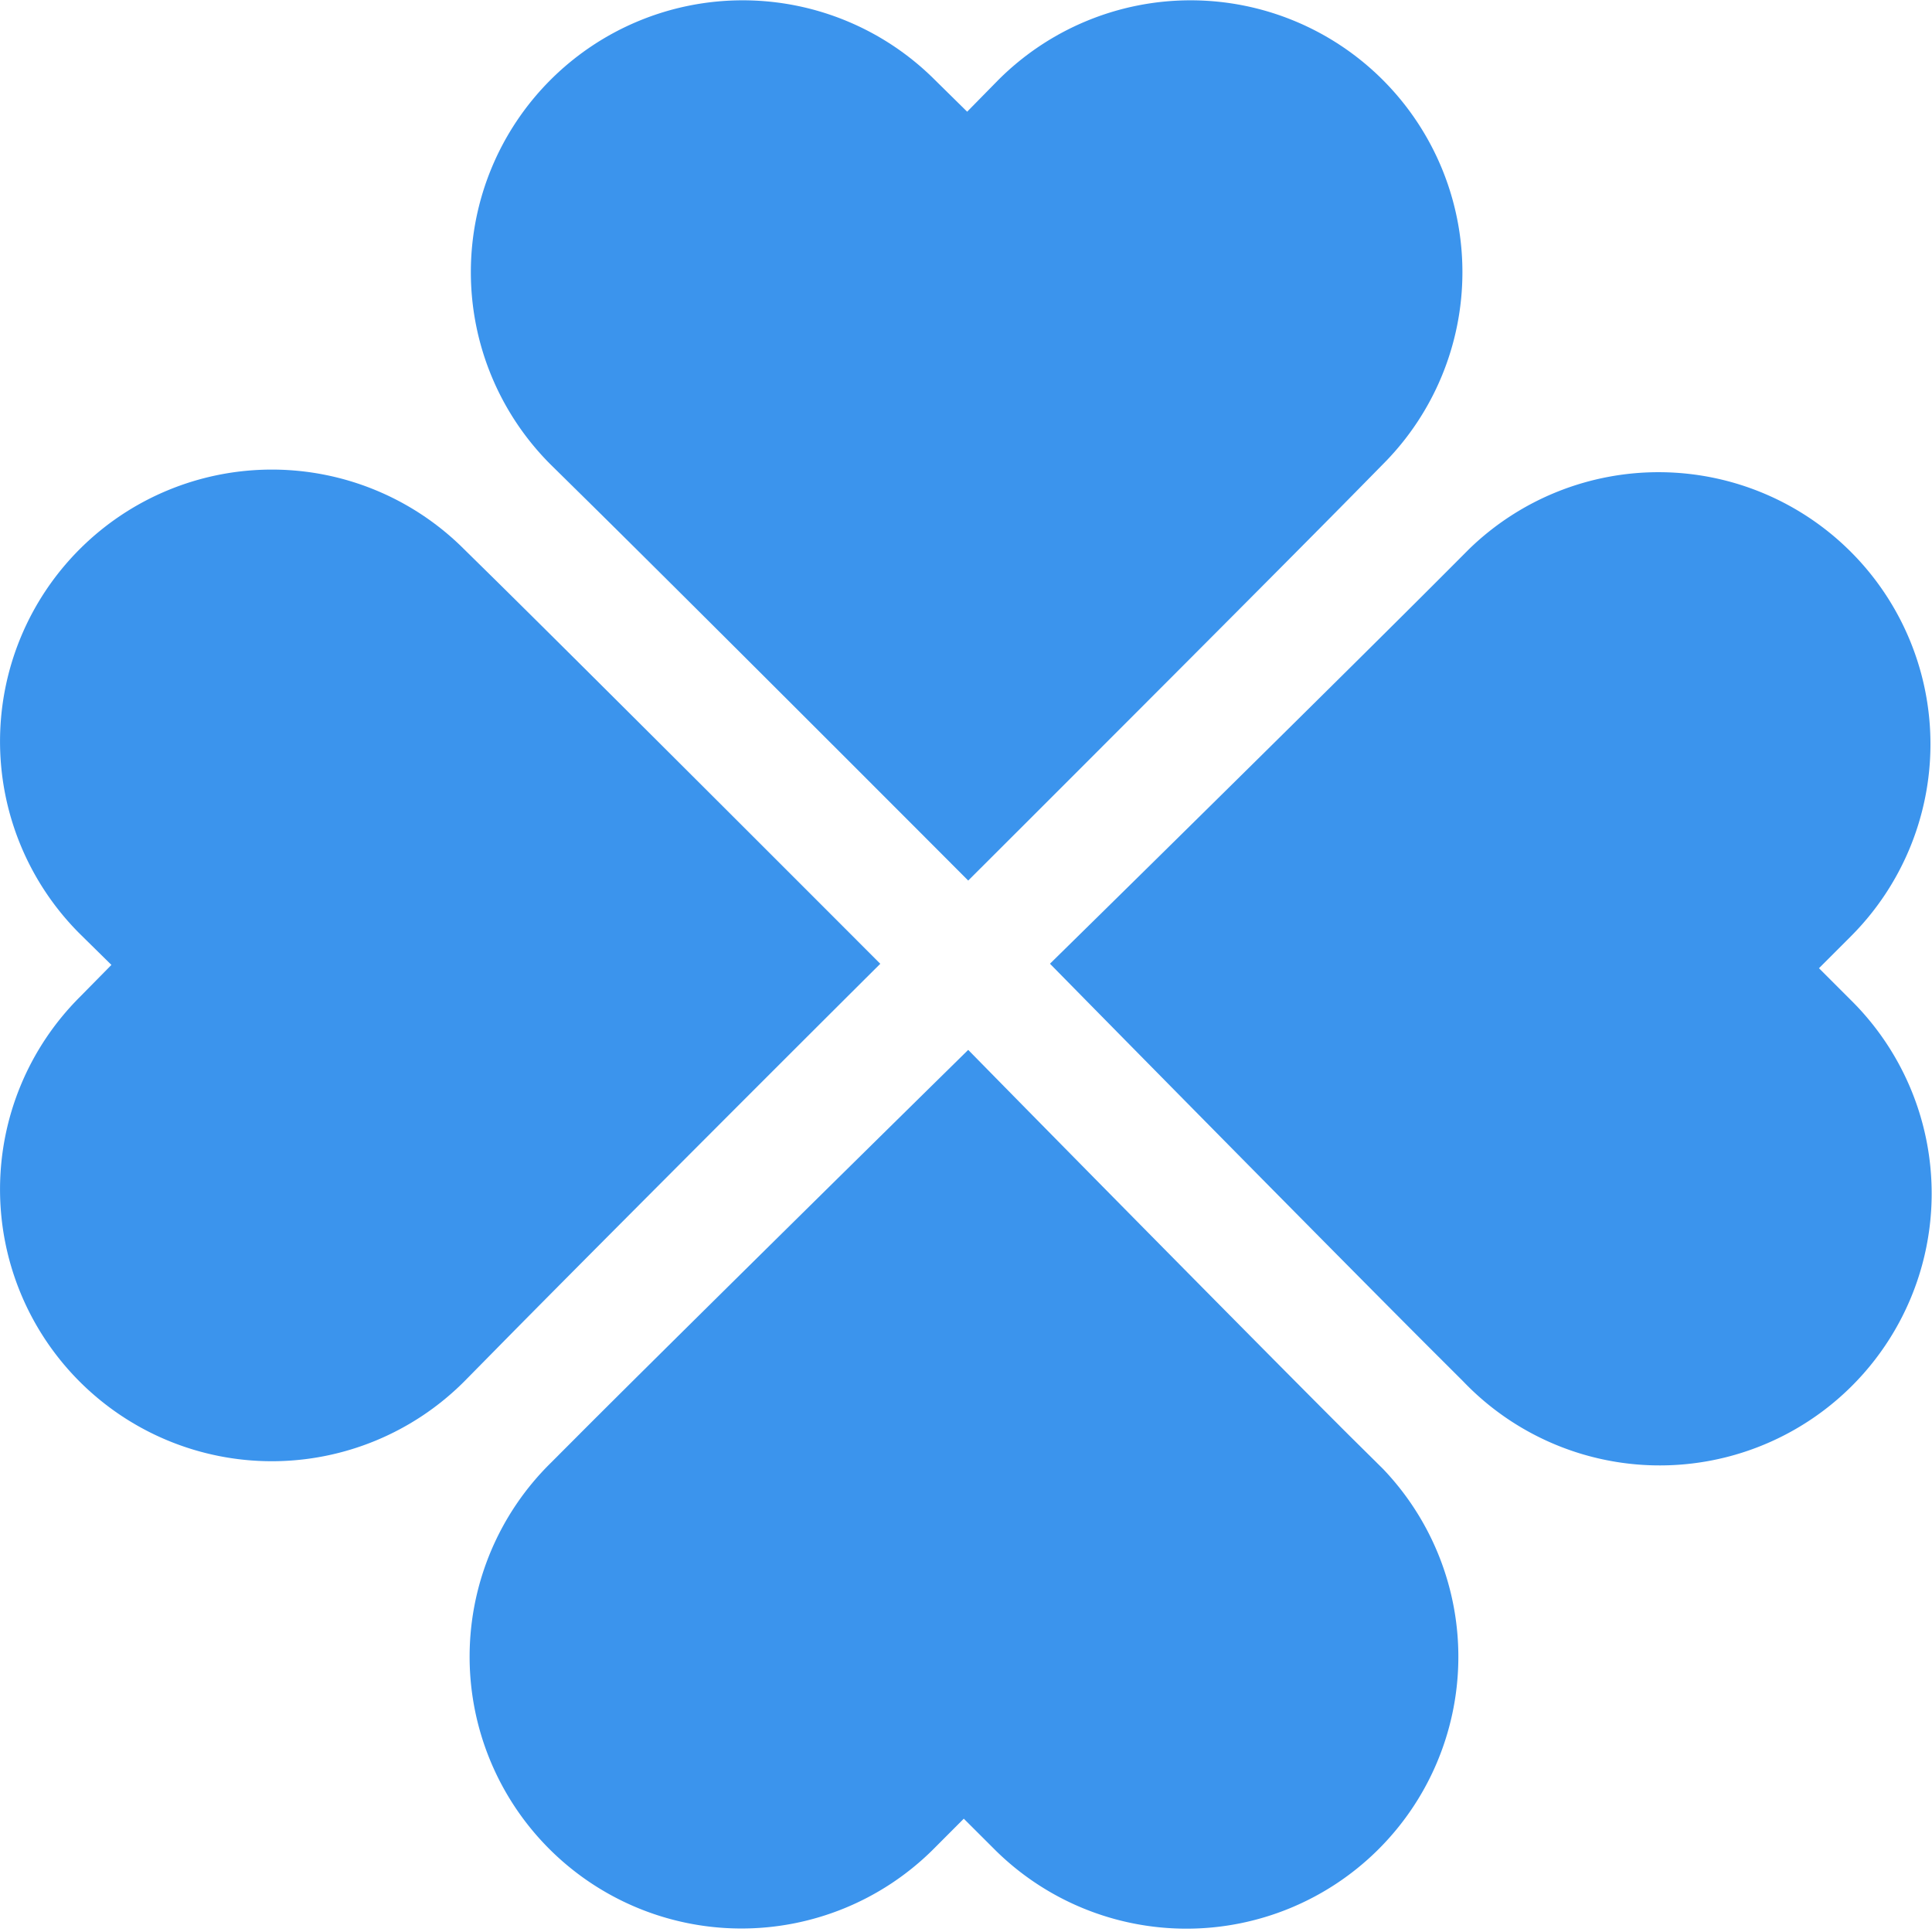
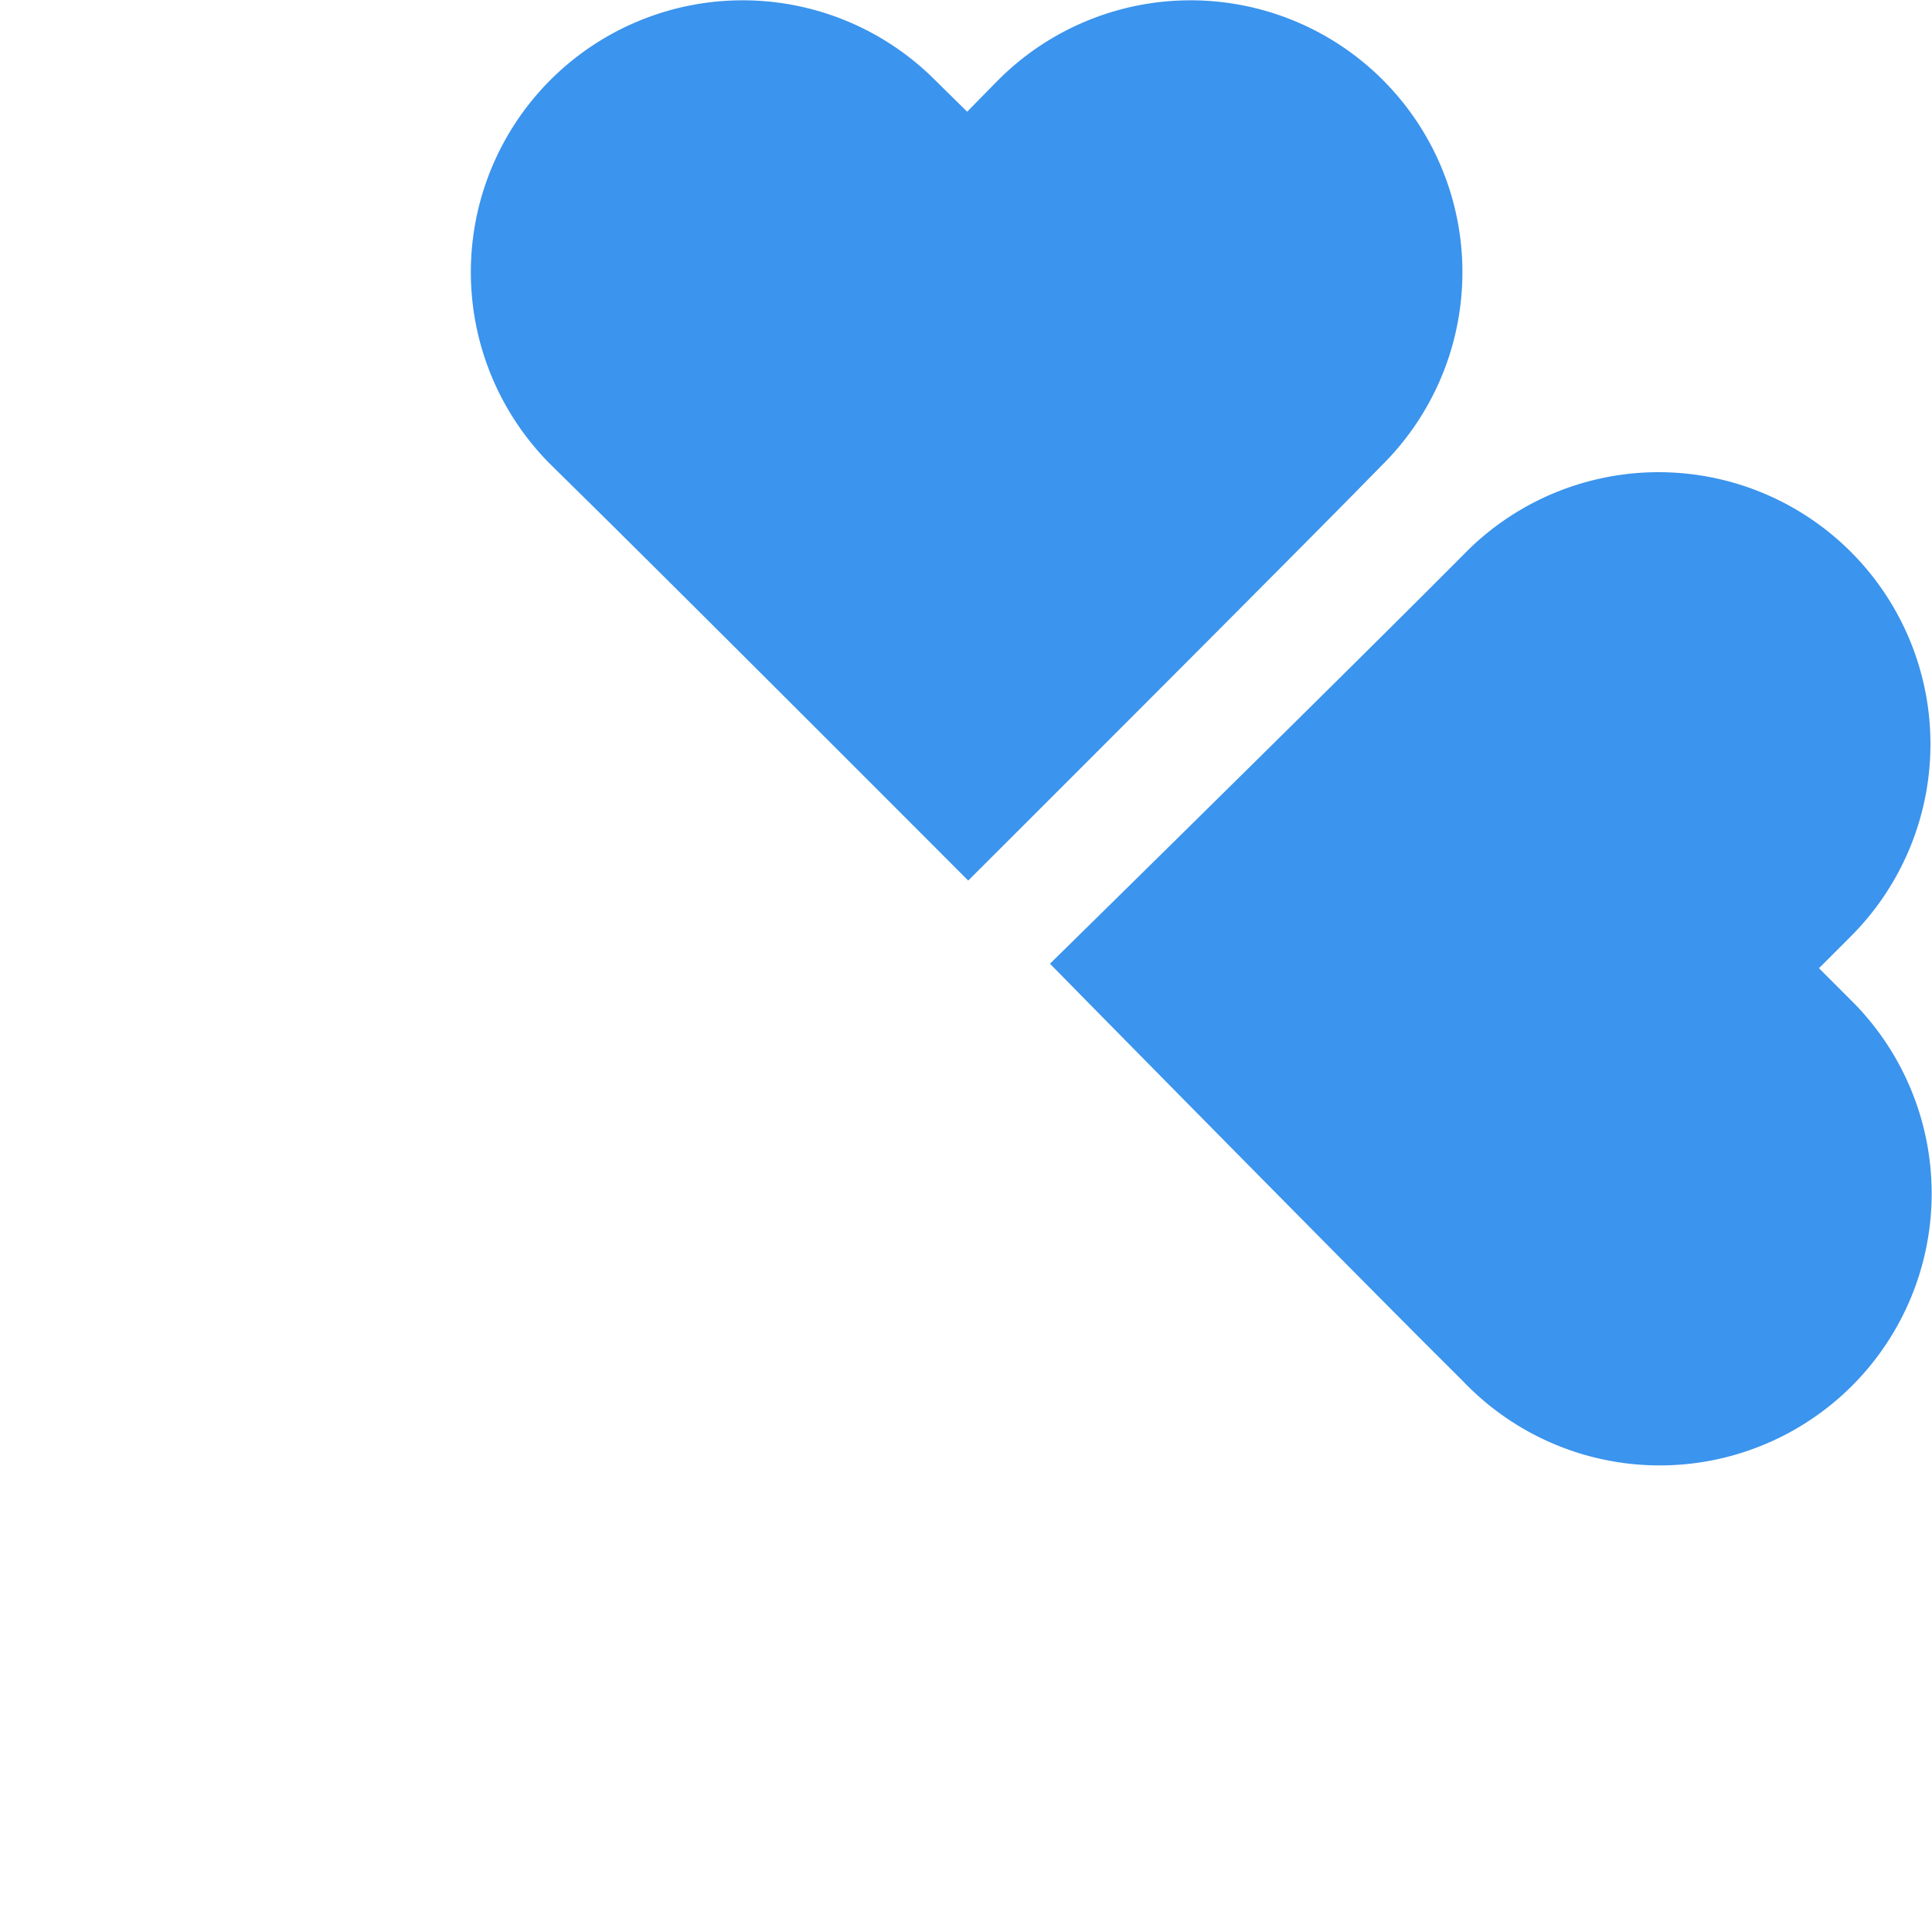
<svg xmlns="http://www.w3.org/2000/svg" width="27.555" height="27.555" viewBox="0 0 27.555 27.555">
  <g id="四葉のクローバーのフリーアイコン" transform="translate(-0.002 0)">
-     <path id="パス_348" data-name="パス 348" d="M12.557,131.482c-1.754-1.758-4.467-4.466-5.508-5.492l-.428-.421a3.877,3.877,0,1,0-5.483,5.483l.453.446-.453.46a3.877,3.877,0,0,0,5.483,5.483l.477-.484C8.174,135.863,10.831,133.2,12.557,131.482Z" transform="translate(0 -117.736)" fill="#3b94ed" />
    <path id="パス_349" data-name="パス 349" d="M289.26,131.855l.457-.457a3.878,3.878,0,0,0-5.445-5.523l-.48.481c-1.084,1.085-3.76,3.727-5.5,5.435,1.741,1.771,4.434,4.5,5.468,5.532l.425.424a3.878,3.878,0,1,0,5.523-5.444Z" transform="translate(-263.315 -118.046)" fill="#3b94ed" />
    <path id="パス_350" data-name="パス 350" d="M126.374,7.1c1.093,1.076,3.753,3.733,5.474,5.459,1.758-1.754,4.466-4.466,5.492-5.508l.421-.428a3.877,3.877,0,1,0-5.483-5.483l-.445.453-.46-.453a3.877,3.877,0,0,0-5.483,5.483Z" transform="translate(-118.037 0)" fill="#3b94ed" />
-     <path id="パス_351" data-name="パス 351" d="M136.984,283.784c-1.085-1.083-3.727-3.76-5.435-5.5-1.771,1.741-4.5,4.434-5.532,5.468l-.424.425a3.877,3.877,0,1,0,5.444,5.522l.449-.45.457.456a3.878,3.878,0,0,0,5.523-5.444Z" transform="translate(-117.738 -263.31)" fill="#3b94ed" />
  </g>
</svg>